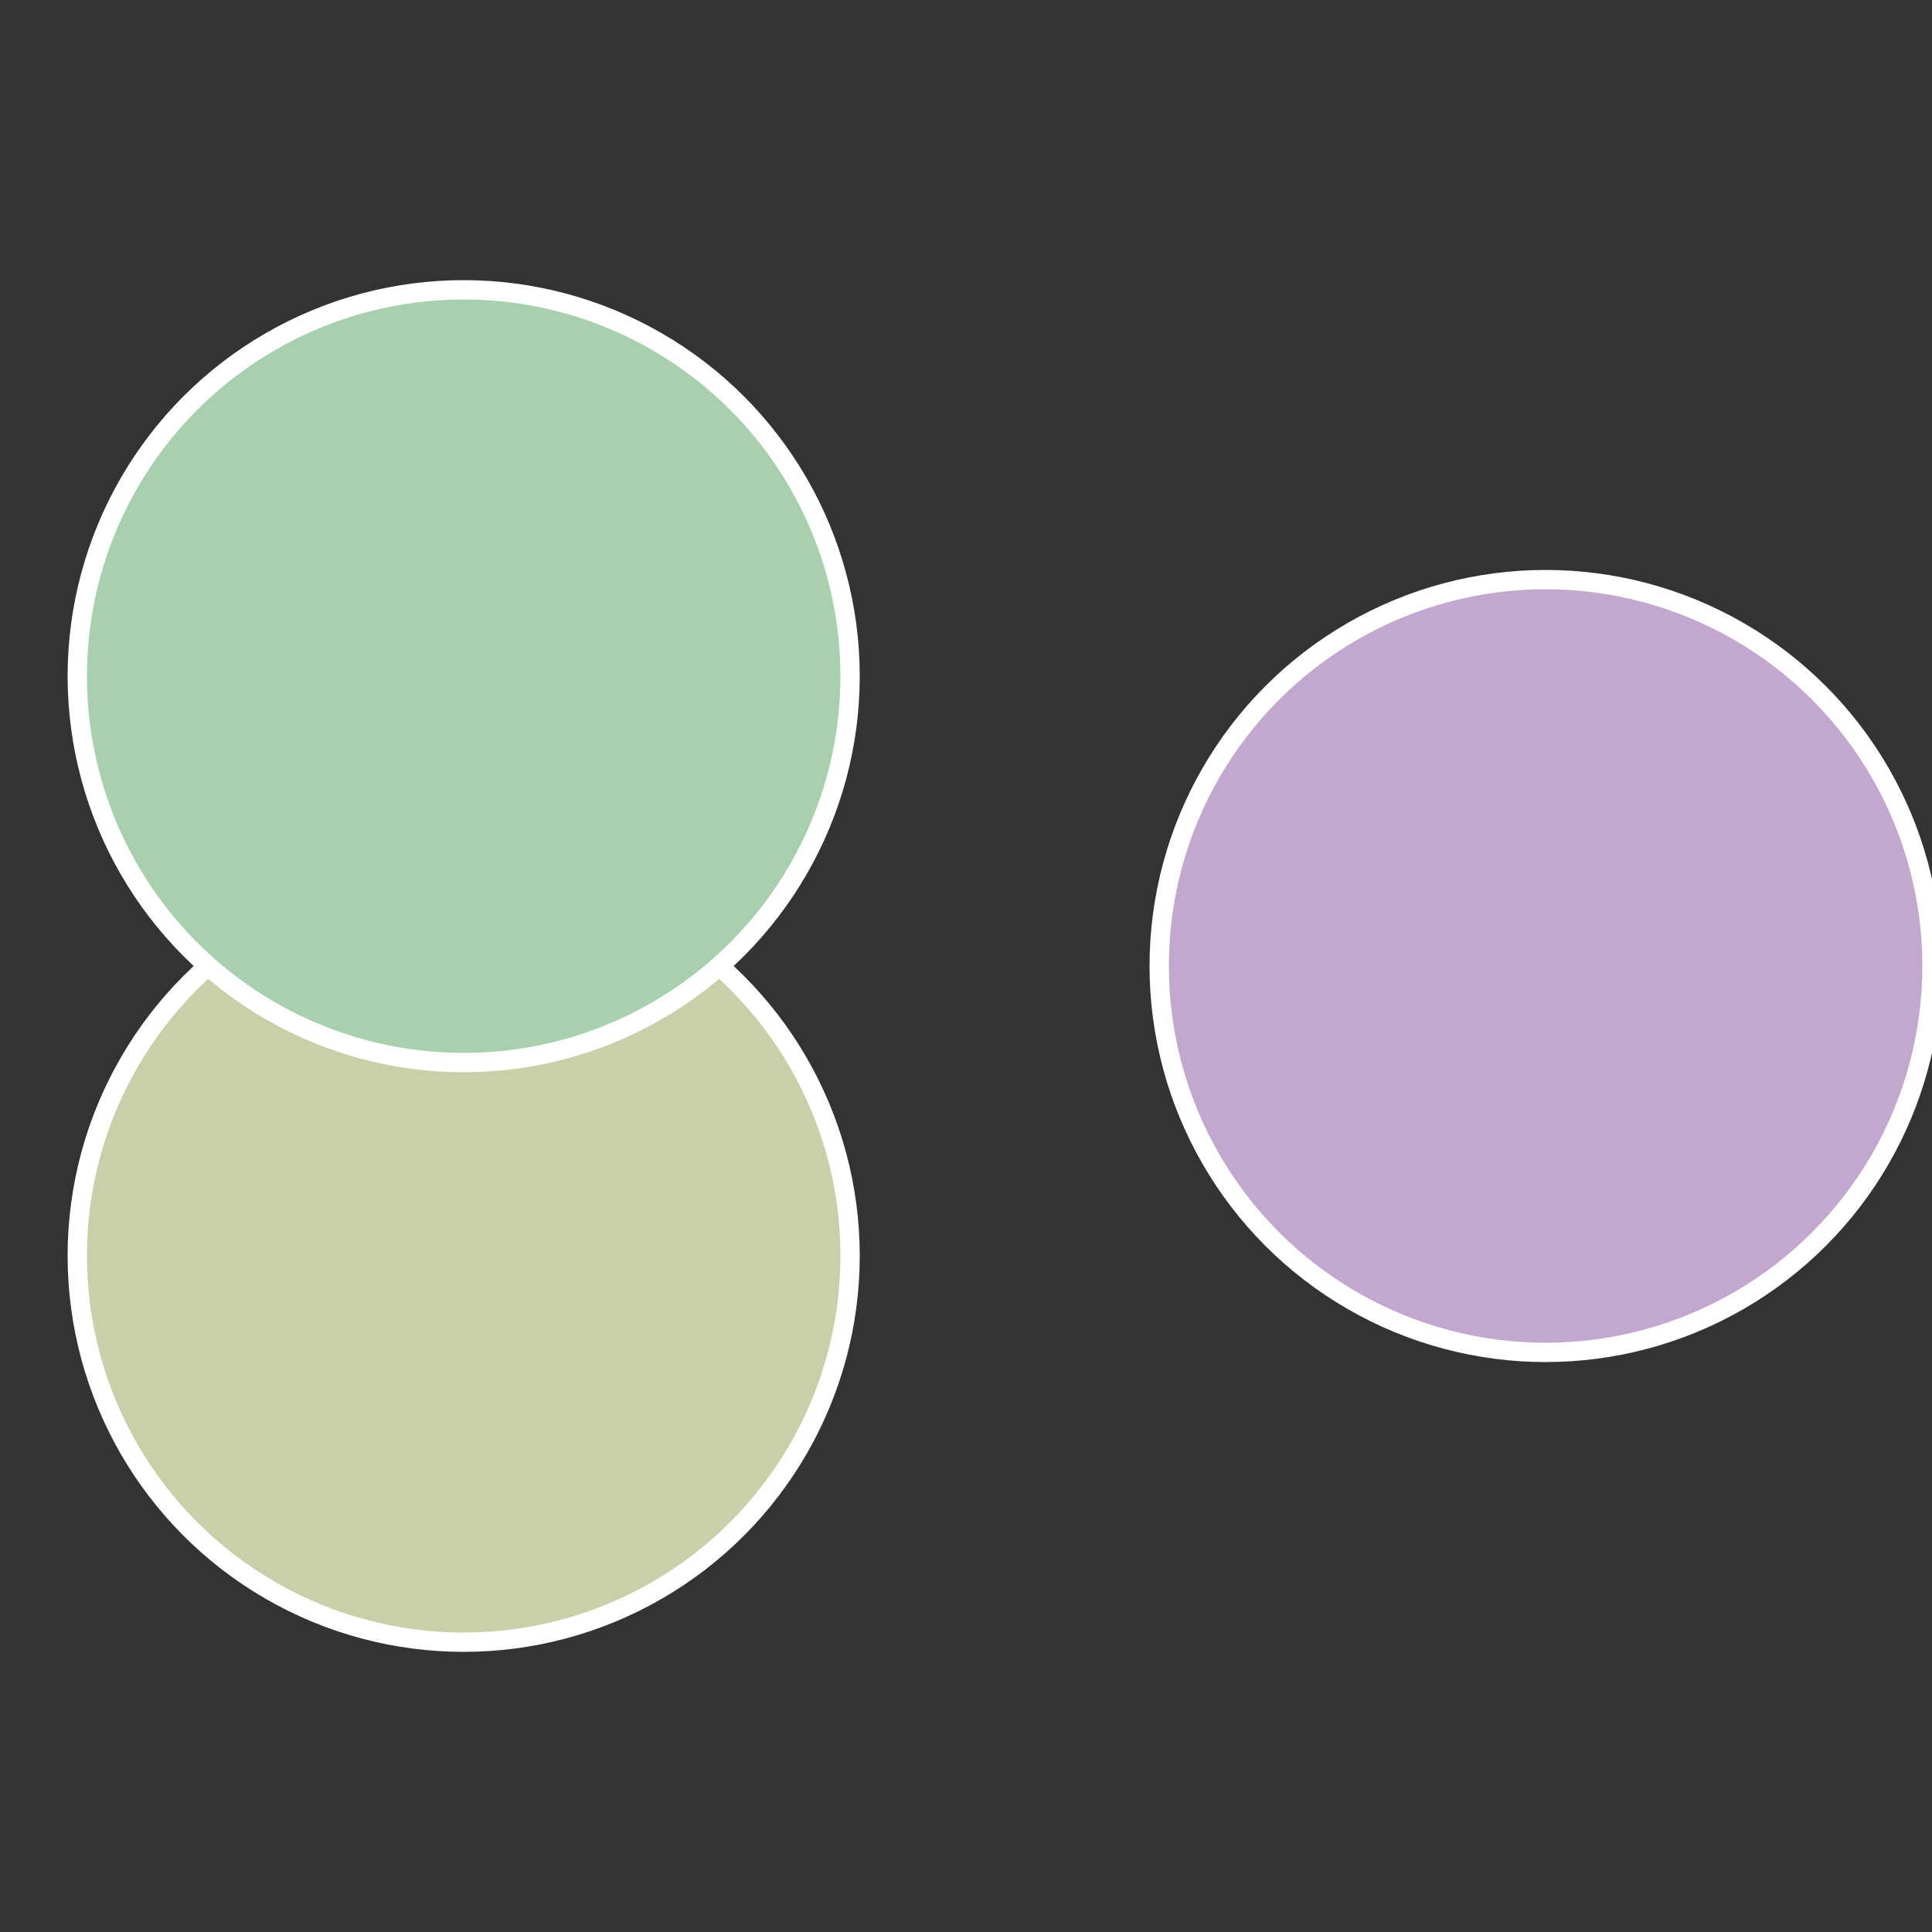
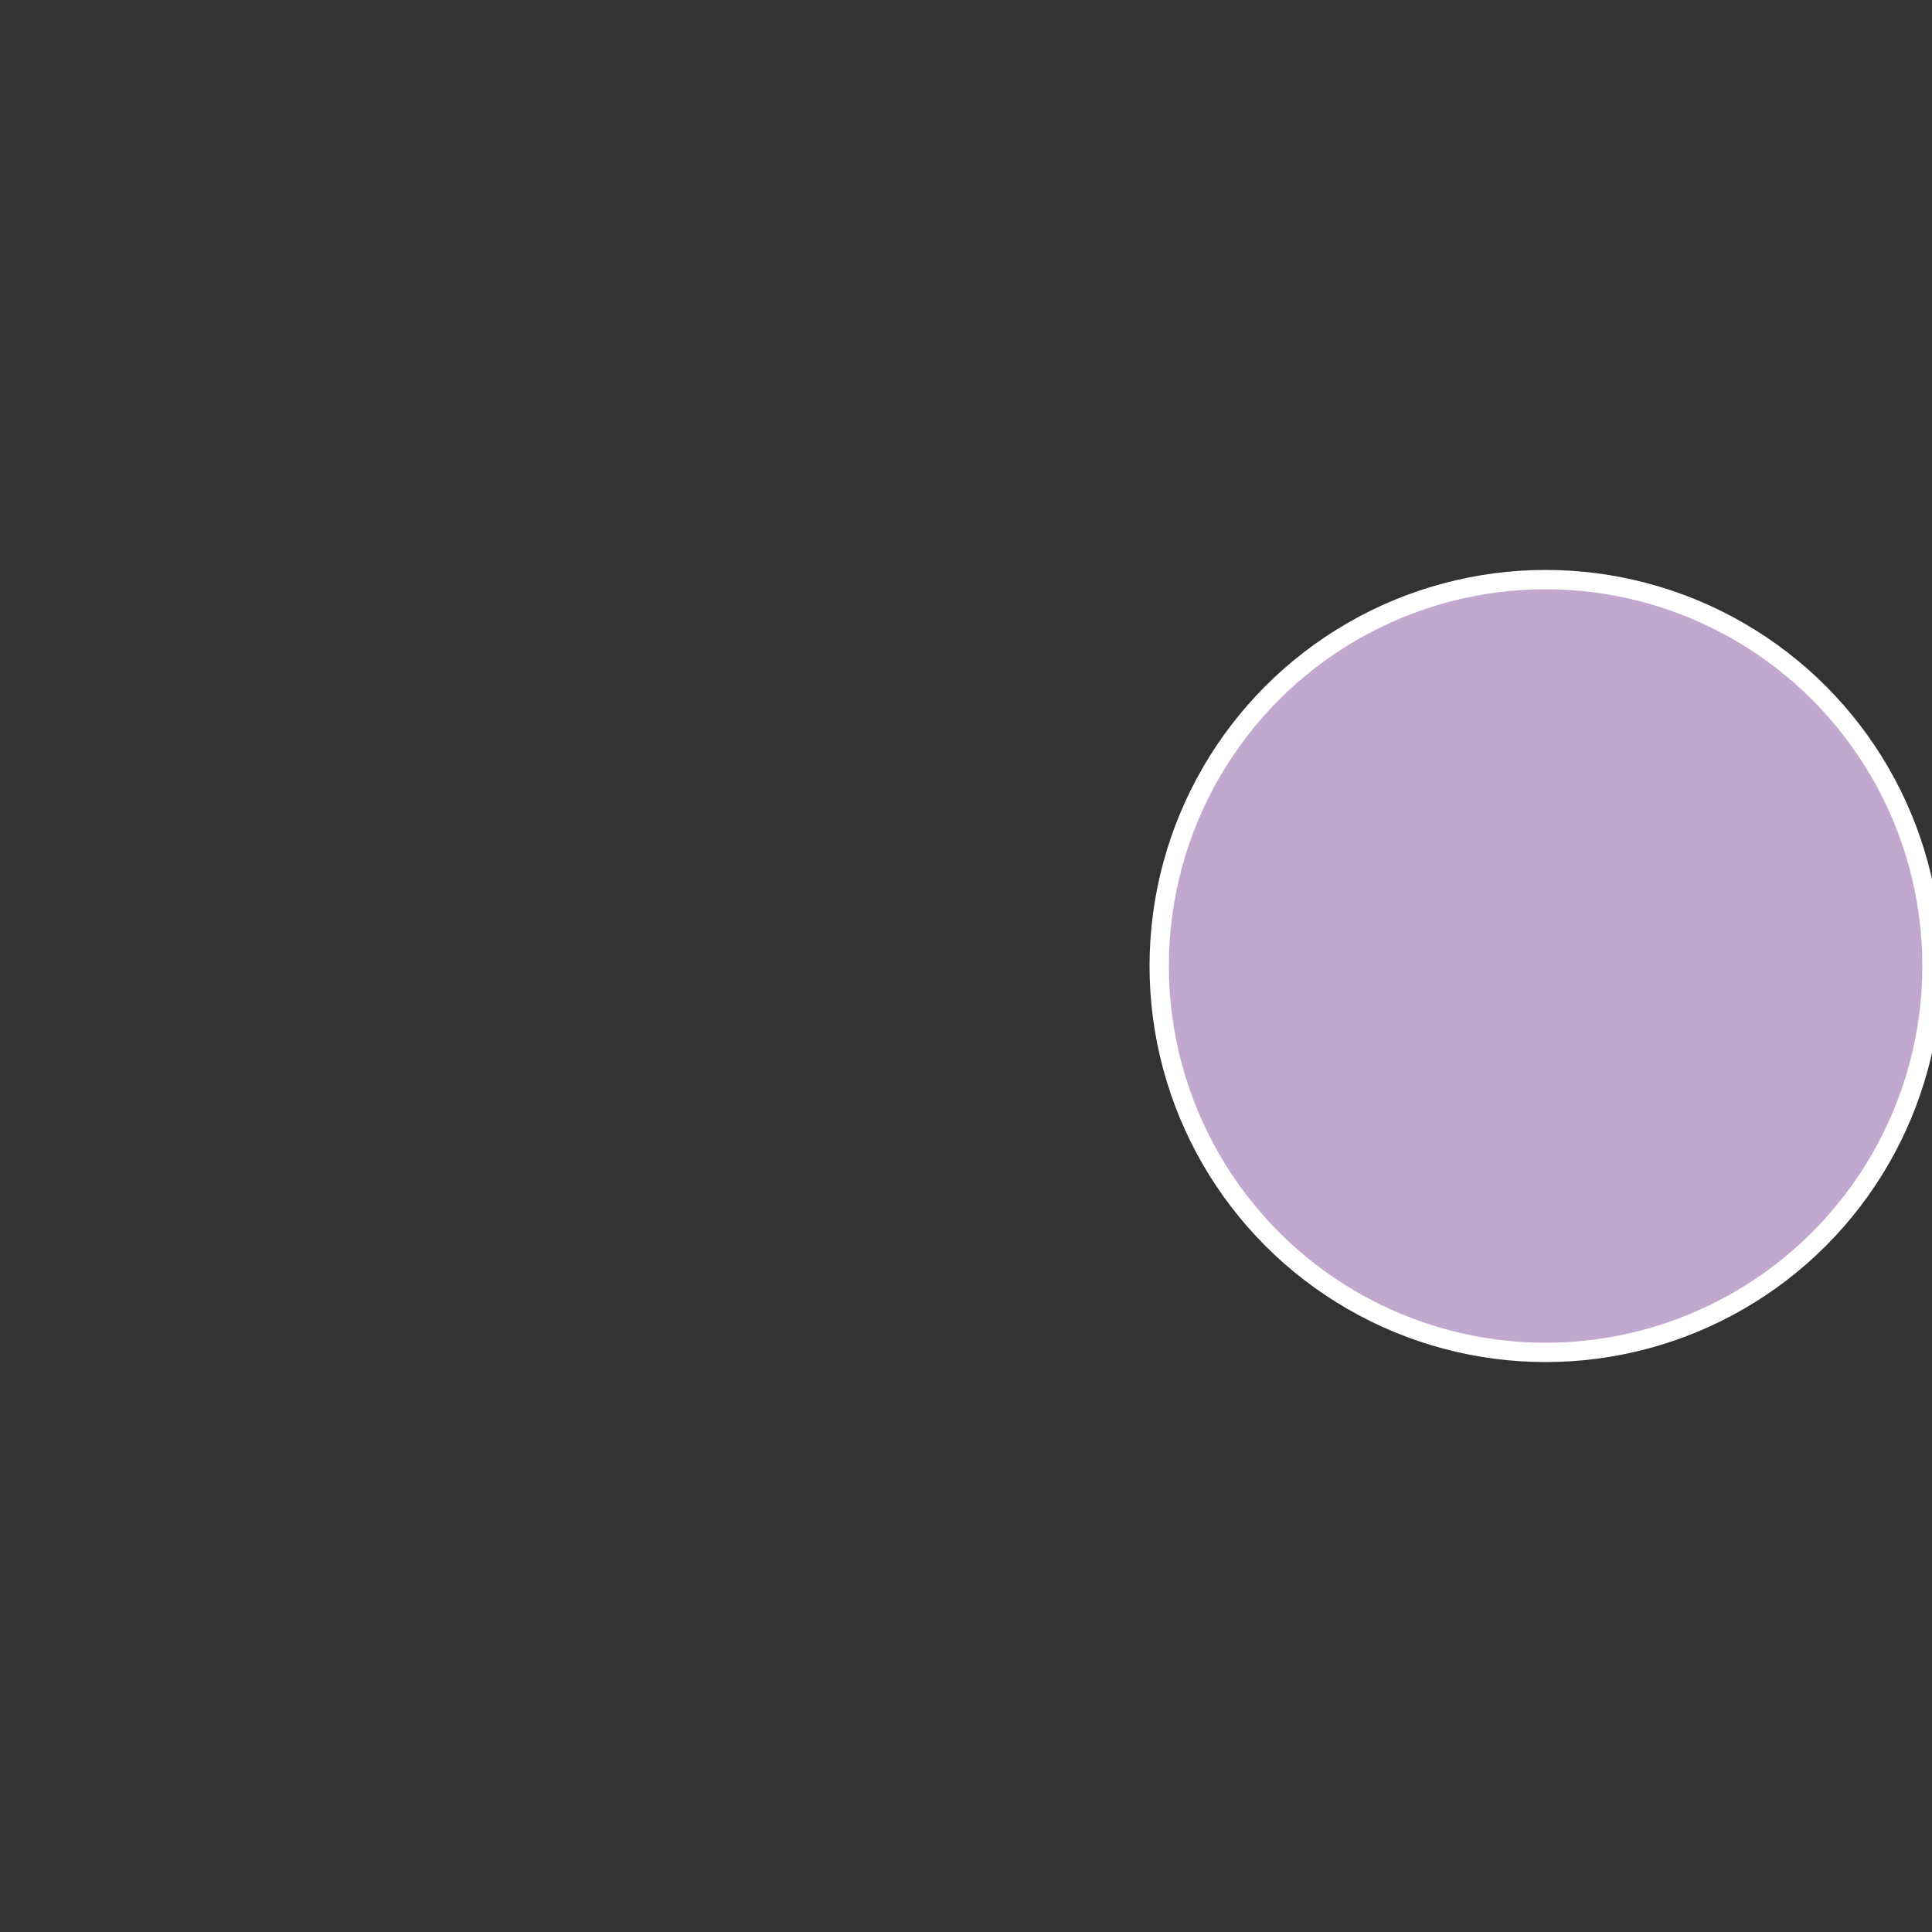
<svg xmlns="http://www.w3.org/2000/svg" width="500" height="500" viewBox="-1 -1 2 2">
  <rect x="-1" y="-1" width="2" height="2" fill="#333333" stroke="none" />
  <circle cx="0.6" cy="0" r="0.4" fill="#c2a8cf" stroke="#fff" stroke-width="1%" />
-   <circle cx="-0.52" cy="0.3" r="0.4" fill="#c9cfa8" stroke="#fff" stroke-width="1%" />
-   <circle cx="-0.52" cy="-0.3" r="0.4" fill="#a8cfae" stroke="#fff" stroke-width="1%" />
</svg>